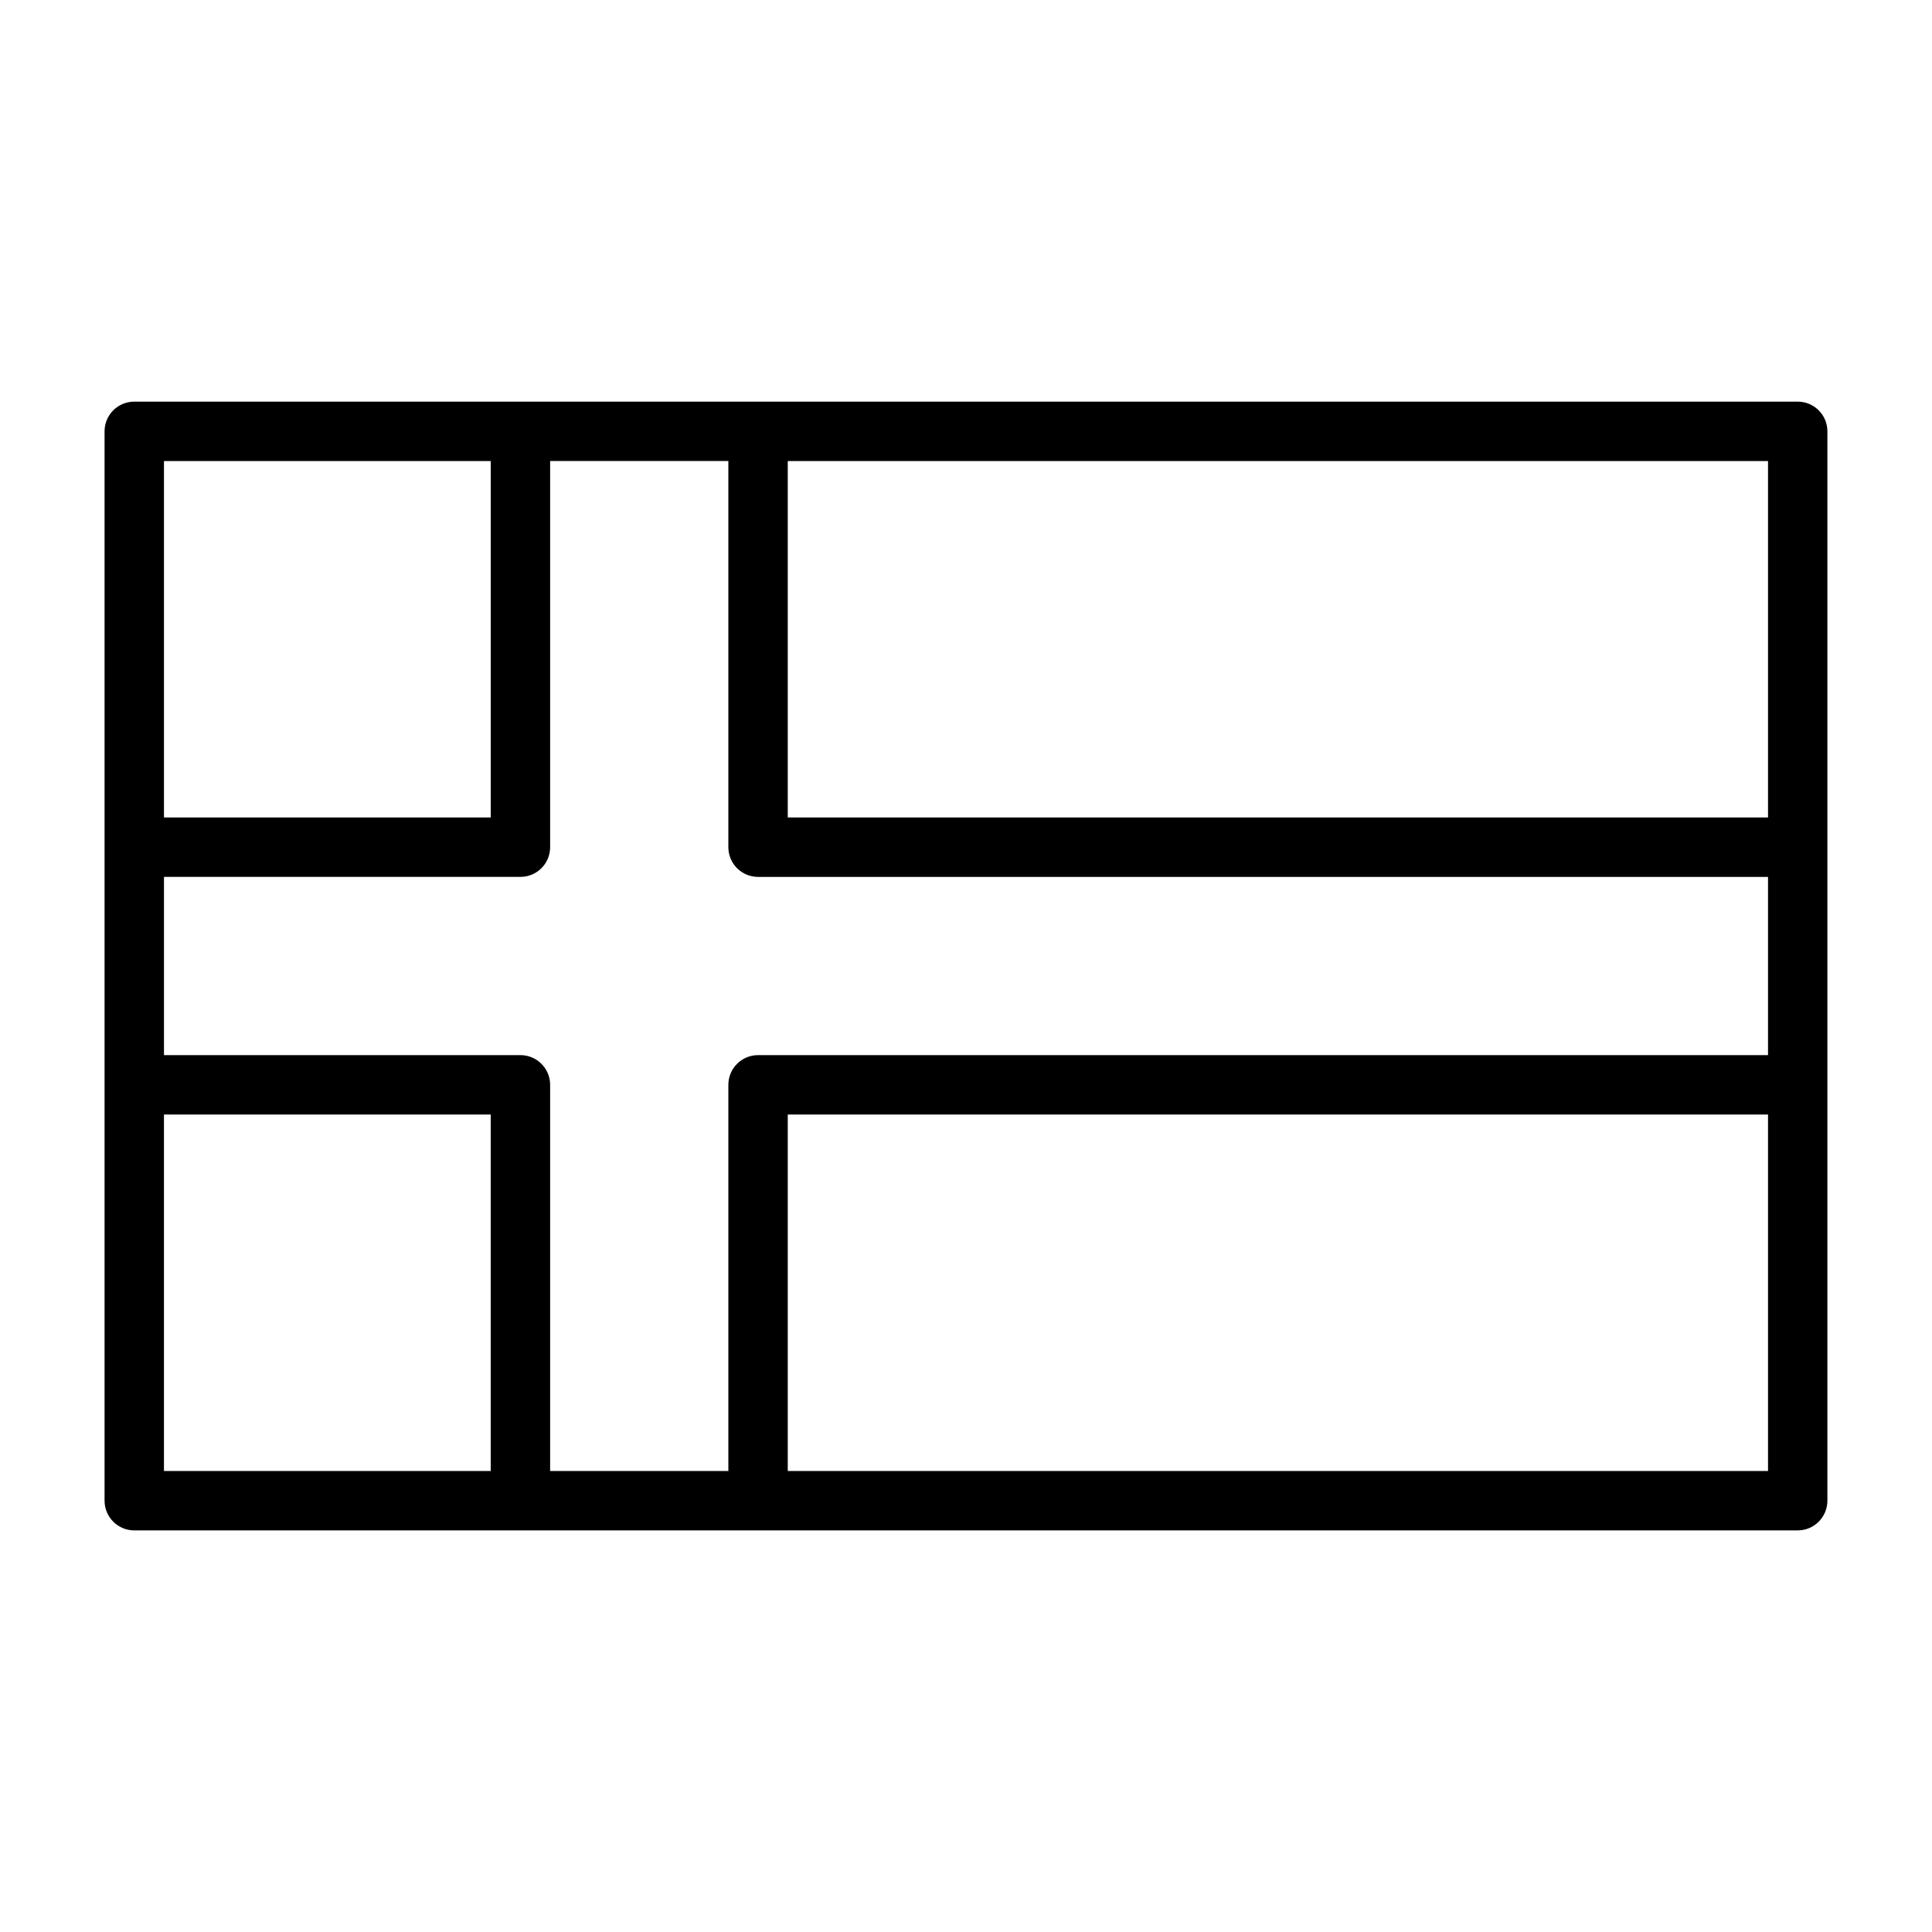
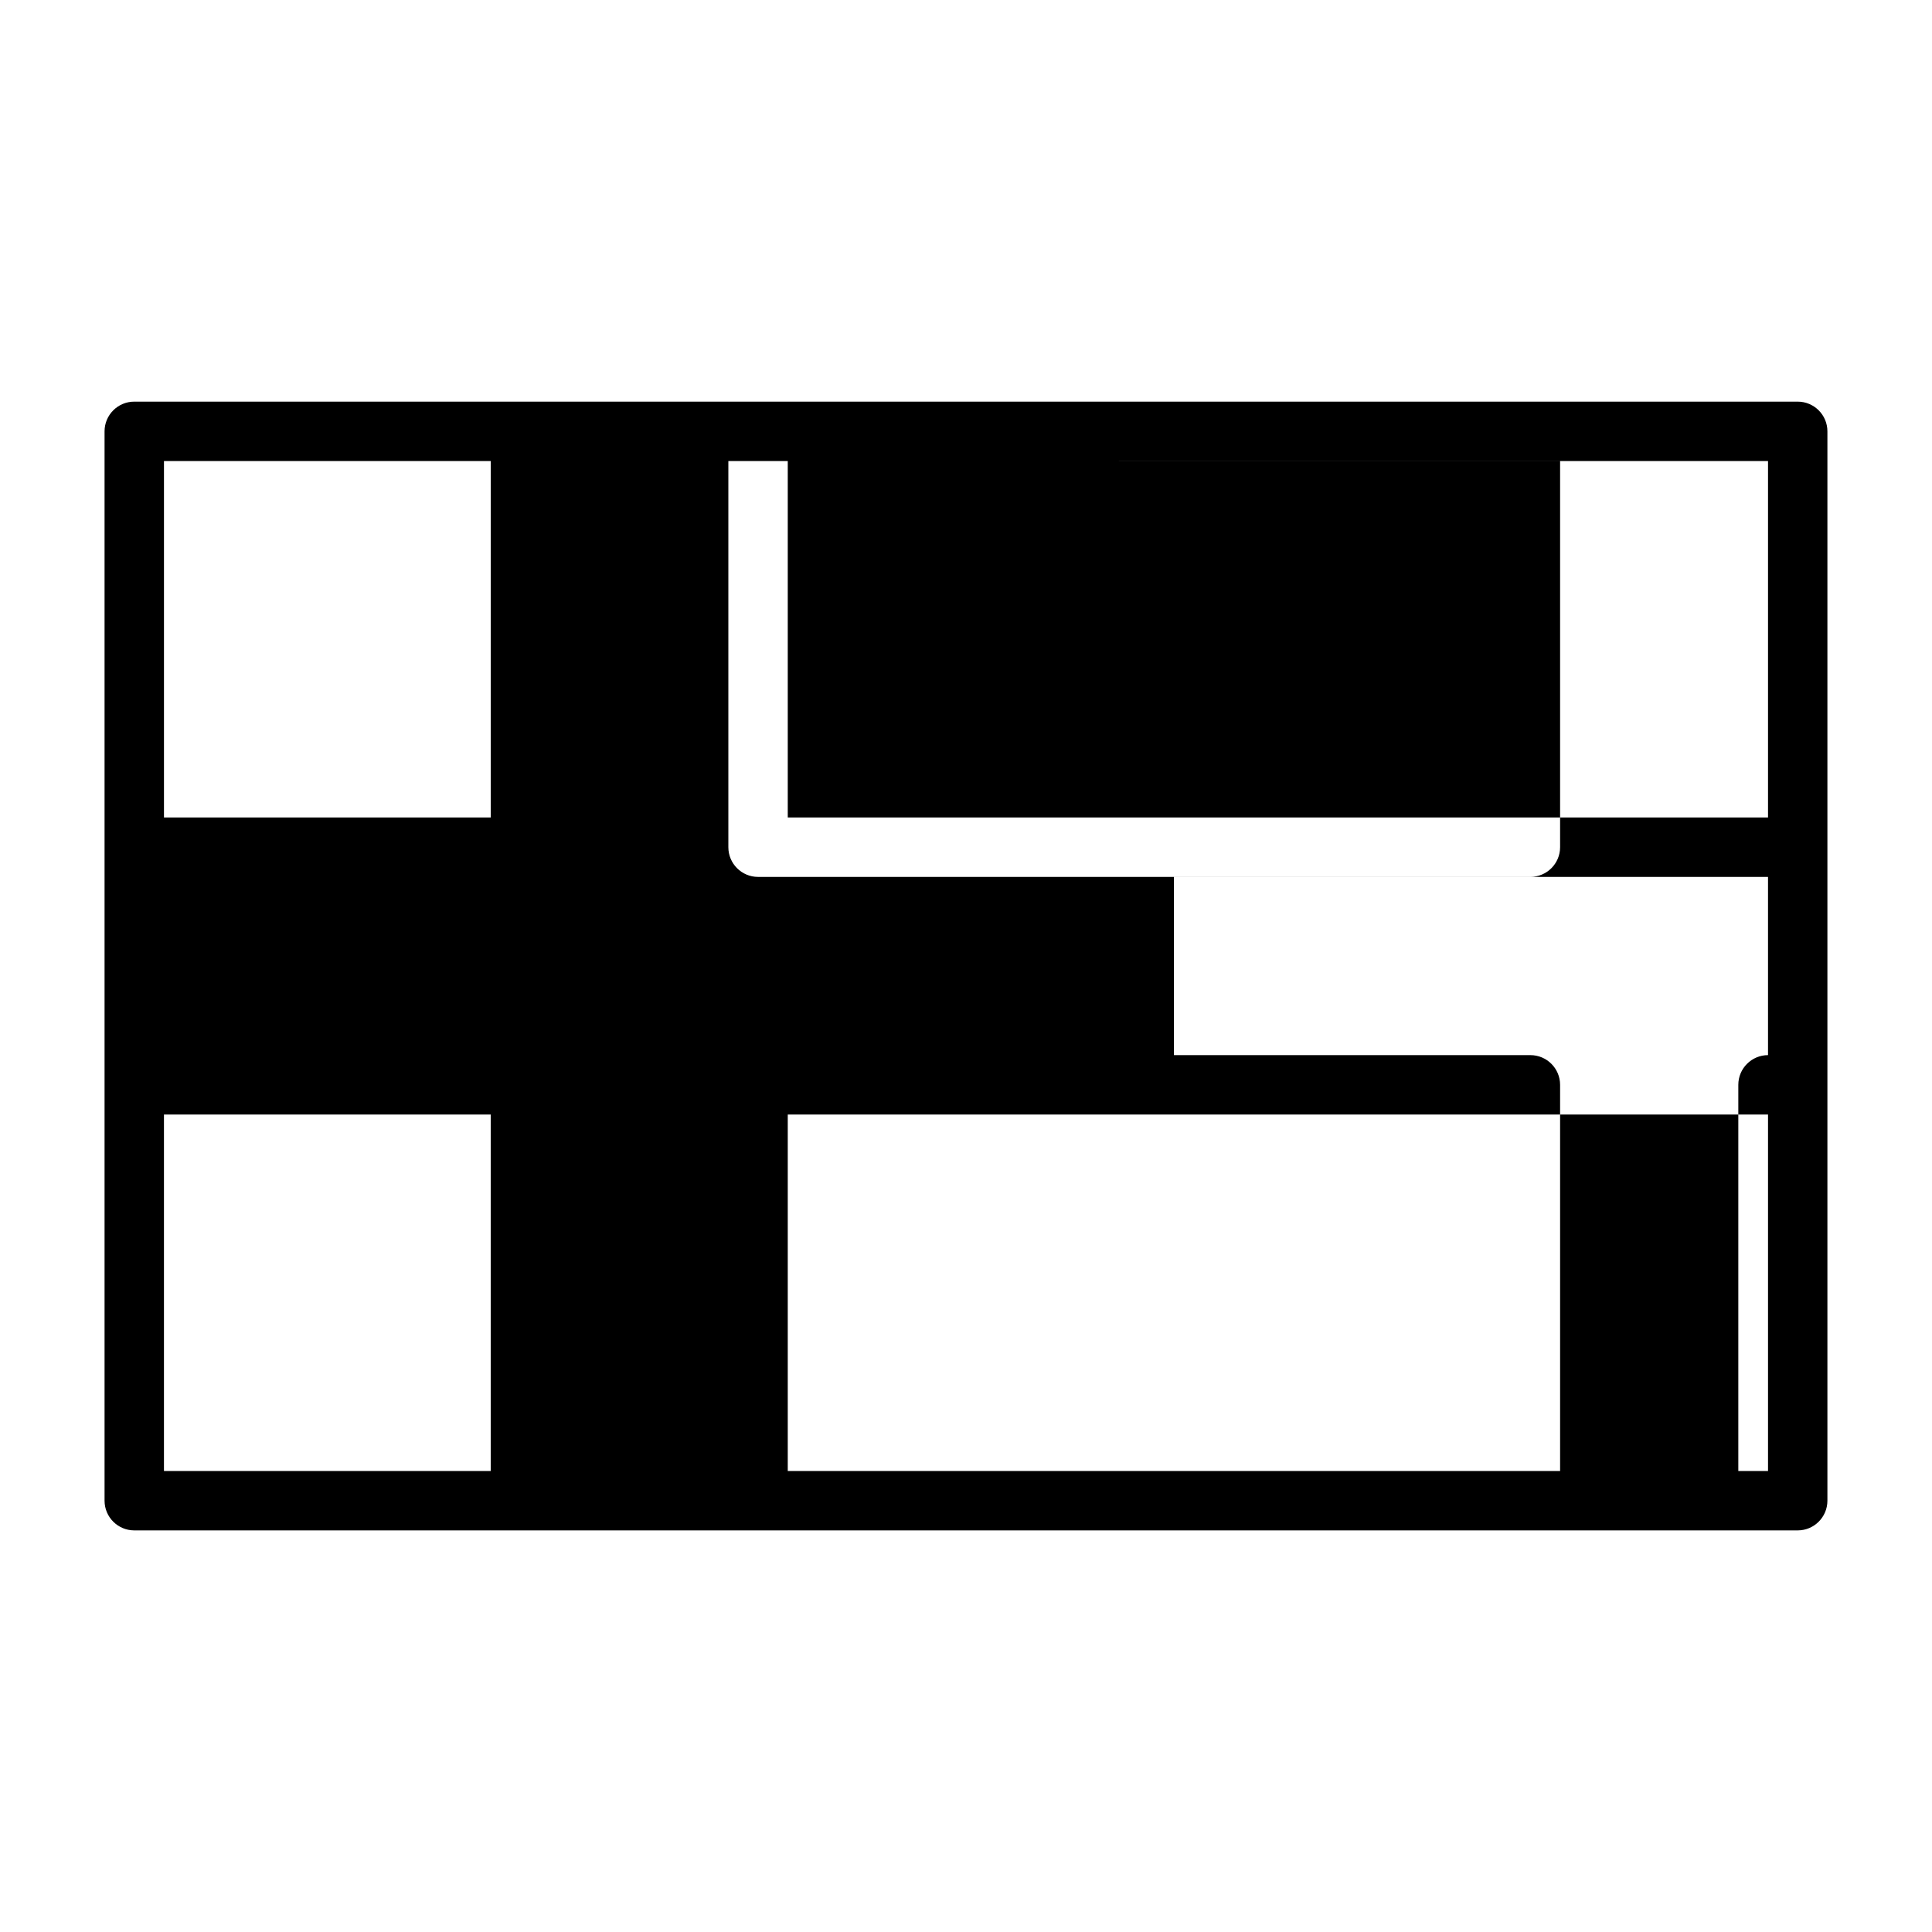
<svg xmlns="http://www.w3.org/2000/svg" fill="#000000" width="800px" height="800px" version="1.1" viewBox="144 144 512 512">
-   <path d="m179.58 549.57h440.83c4.344 0 7.871-3.527 7.871-7.871v-283.39c0-4.344-3.527-7.871-7.871-7.871h-440.83c-4.344 0-7.871 3.527-7.871 7.871v283.39c0 4.344 3.527 7.871 7.871 7.871zm94.465-15.742v-94.465h-86.594v94.465zm62.977-267.65v102.34c0 4.344 3.527 7.871 7.871 7.871h267.65v47.23h-267.65c-4.344 0-7.871 3.527-7.871 7.871v102.34h-47.23v-102.34c0-4.344-3.527-7.871-7.871-7.871h-94.465v-47.234h94.465c4.344 0 7.871-3.527 7.871-7.871v-102.34h47.23zm15.742 267.65h259.78v-94.465h-259.78zm0-267.65v94.465h259.78v-94.465zm-165.31 0v94.465h86.594v-94.465z" fill-rule="evenodd" />
+   <path d="m179.58 549.57h440.83c4.344 0 7.871-3.527 7.871-7.871v-283.39c0-4.344-3.527-7.871-7.871-7.871h-440.83c-4.344 0-7.871 3.527-7.871 7.871v283.39c0 4.344 3.527 7.871 7.871 7.871zm94.465-15.742v-94.465h-86.594v94.465zm62.977-267.65v102.34c0 4.344 3.527 7.871 7.871 7.871h267.65v47.23c-4.344 0-7.871 3.527-7.871 7.871v102.34h-47.23v-102.34c0-4.344-3.527-7.871-7.871-7.871h-94.465v-47.234h94.465c4.344 0 7.871-3.527 7.871-7.871v-102.34h47.23zm15.742 267.65h259.78v-94.465h-259.78zm0-267.65v94.465h259.78v-94.465zm-165.31 0v94.465h86.594v-94.465z" fill-rule="evenodd" />
</svg>